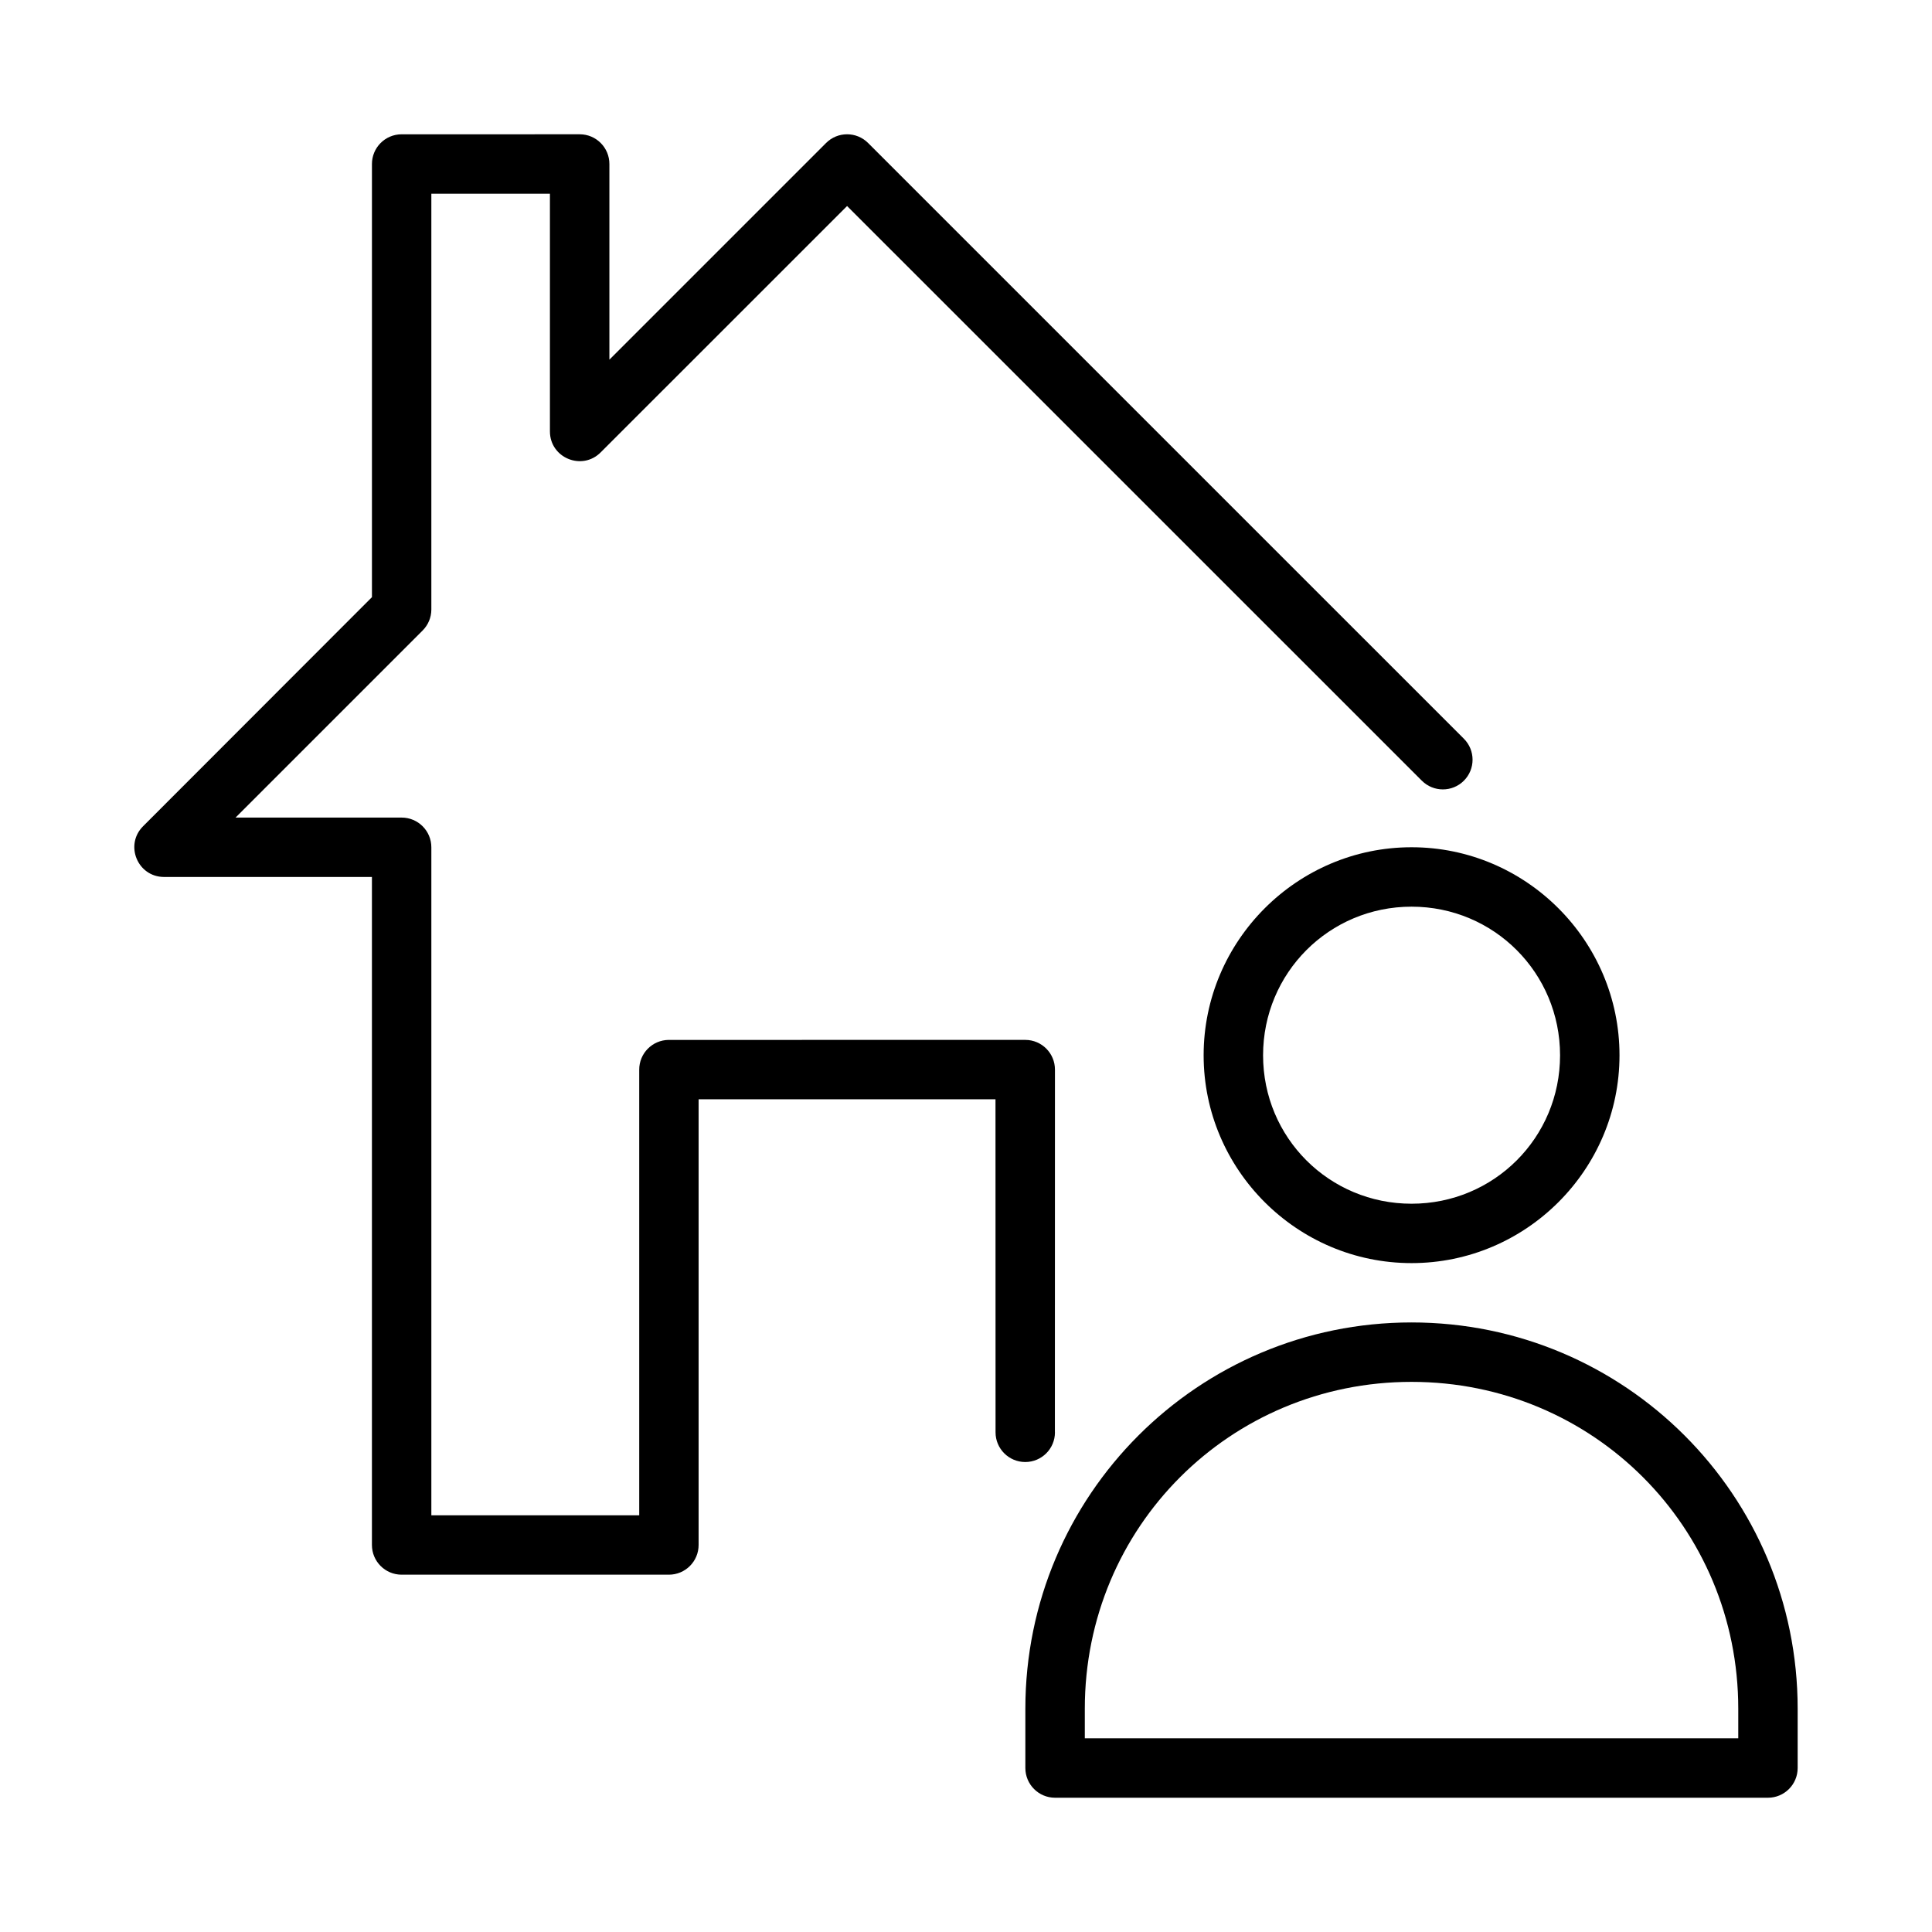
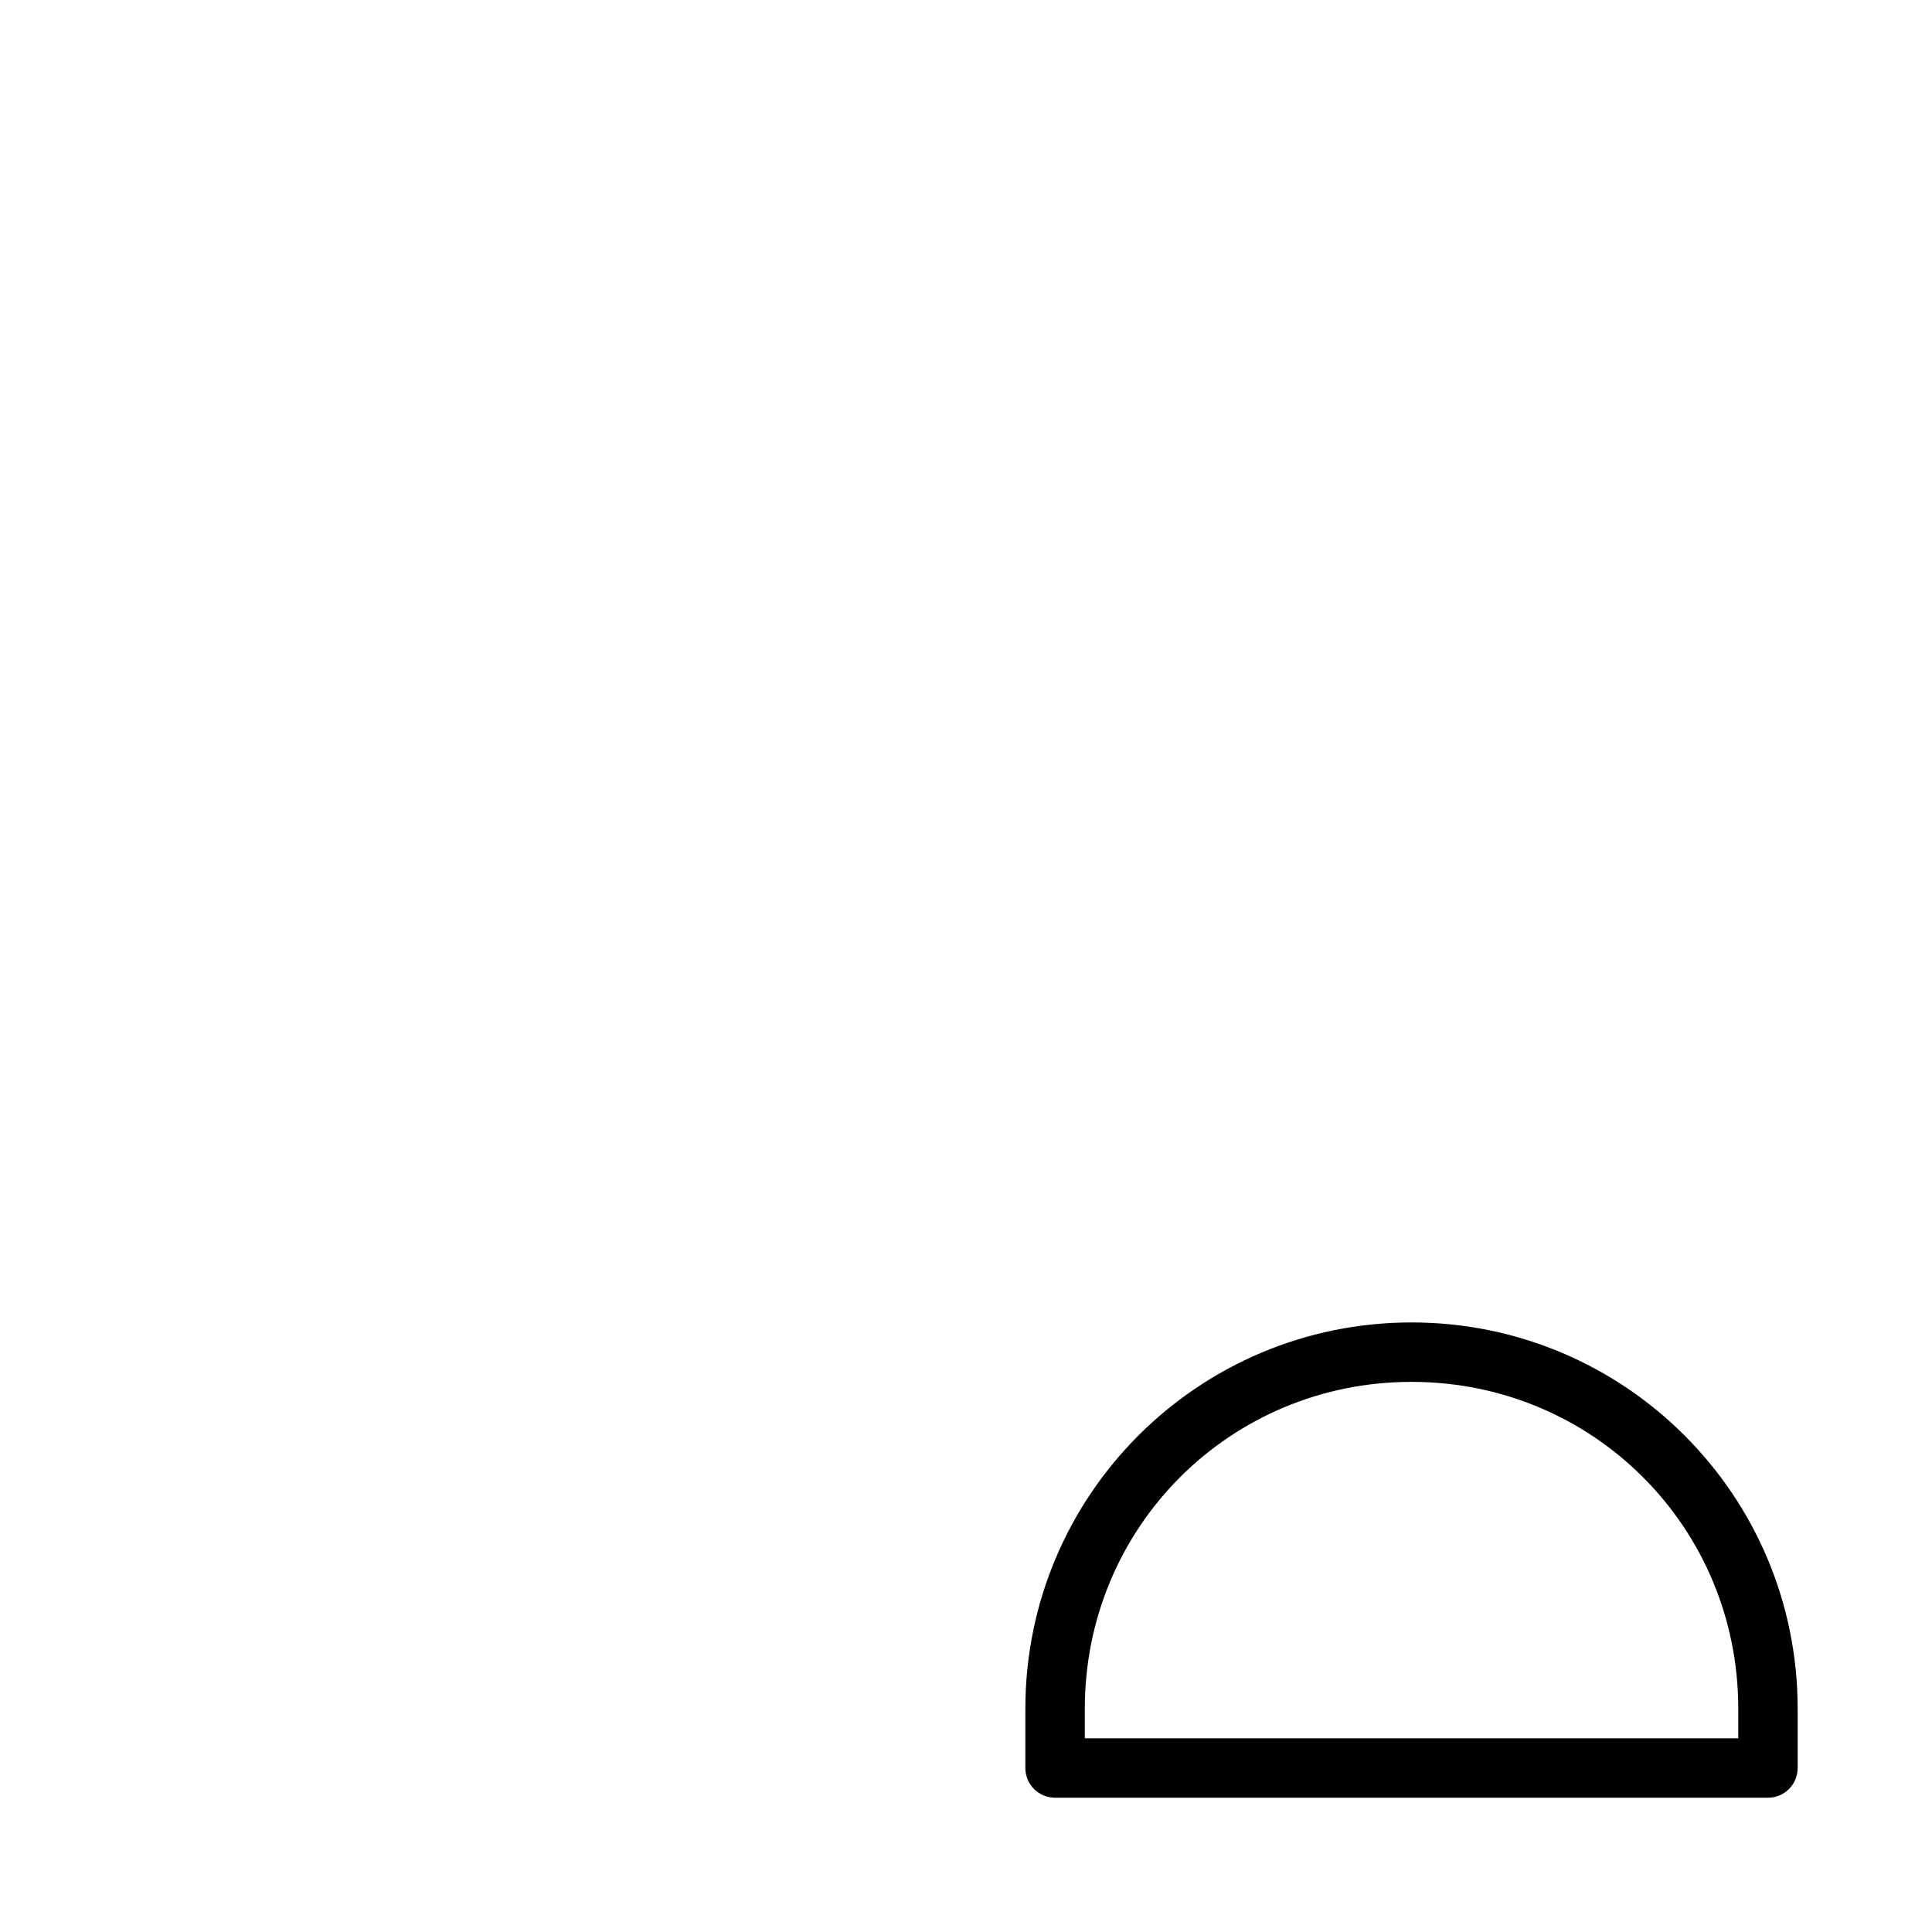
<svg xmlns="http://www.w3.org/2000/svg" fill="#000000" width="800px" height="800px" version="1.1" viewBox="144 144 512 512">
  <g>
-     <path d="m518.08 368.53c-30.348 0-55.105 24.801-55.105 55.133 0 30.332 24.754 55.074 55.105 55.074 30.348 0 55.105-24.742 55.105-55.074 0-30.332-24.754-55.133-55.105-55.133zm0 15.746c21.836 0 39.352 17.562 39.352 39.391 0 21.824-17.516 39.332-39.352 39.332s-39.352-17.504-39.352-39.332c0-21.824 17.516-39.391 39.352-39.391z" />
    <path d="m518.07 494.46c-56.559 0-102.34 45.789-102.34 102.36v15.75c0.016 4.328 3.519 7.832 7.844 7.848h188.98c4.324-0.016 7.828-3.519 7.844-7.848v-15.75c0-56.566-45.777-102.36-102.34-102.36zm0 15.75c48.109 0 86.586 38.488 86.586 86.602v7.848h-173.17v-7.848c0-48.113 38.477-86.602 86.586-86.602z" />
-     <path d="m250.41 179.59c-4.348 0.016-7.859 3.555-7.84 7.902v114.76l-60.672 60.73c-4.914 4.945-1.453 13.367 5.519 13.422h55.148v177c-0.016 4.348 3.492 7.887 7.84 7.902h70.832c4.371 0.016 7.918-3.531 7.902-7.902v-118.08h78.676l0.016 88.254c0 4.348 3.523 7.871 7.871 7.871s7.871-3.523 7.871-7.871h-0.016l0.016-96.094c0.016-4.348-3.492-7.887-7.84-7.902l-94.492 0.004c-4.348 0.016-7.859 3.555-7.84 7.902v118.08h-55.09v-177c0.016-4.371-3.531-7.918-7.902-7.902h-43.988l49.57-49.57c1.469-1.461 2.305-3.445 2.32-5.519v-110.24h31.426v62.992c0.004 7.043 8.543 10.539 13.484 5.519l65.266-65.25 152.32 152.3 0.004-0.004c3.074 3.074 8.055 3.074 11.129 0 3.074-3.074 3.074-8.055 0-11.129l-157.87-157.86c-3.078-3.094-8.086-3.094-11.164 0l-57.41 57.41v-51.828c0.016-4.348-3.492-7.887-7.84-7.902z" />
  </g>
</svg>